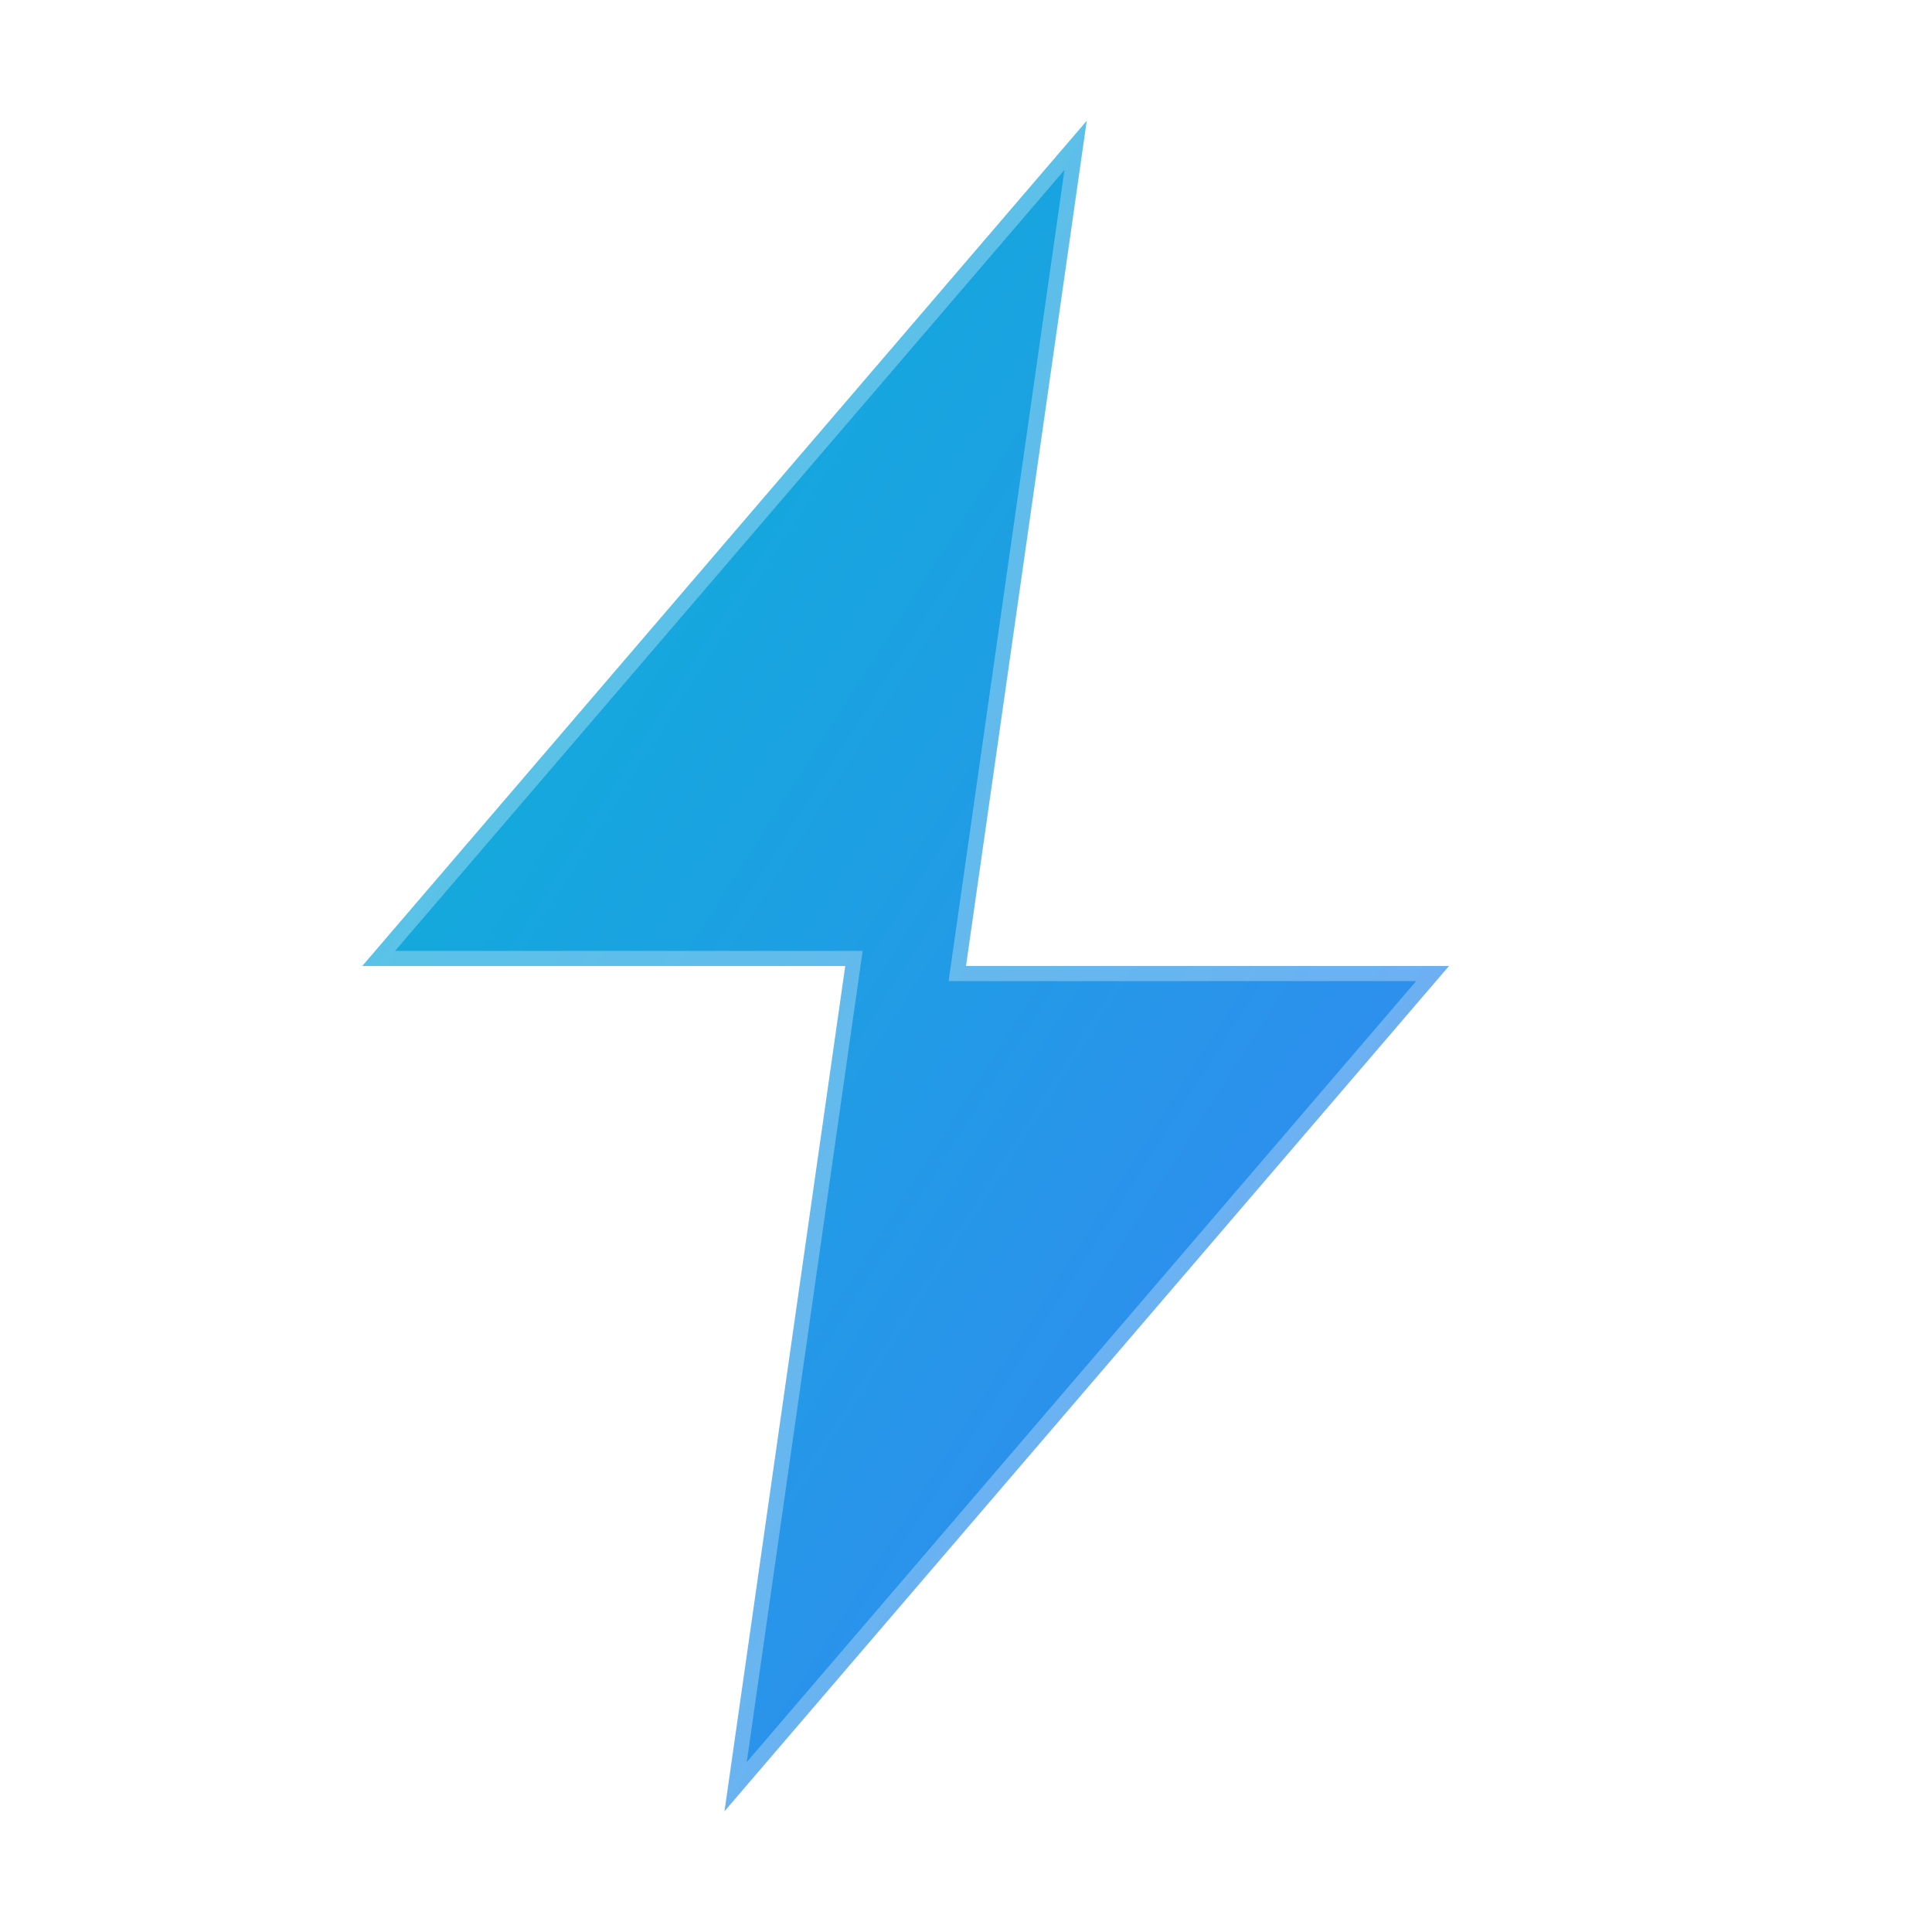
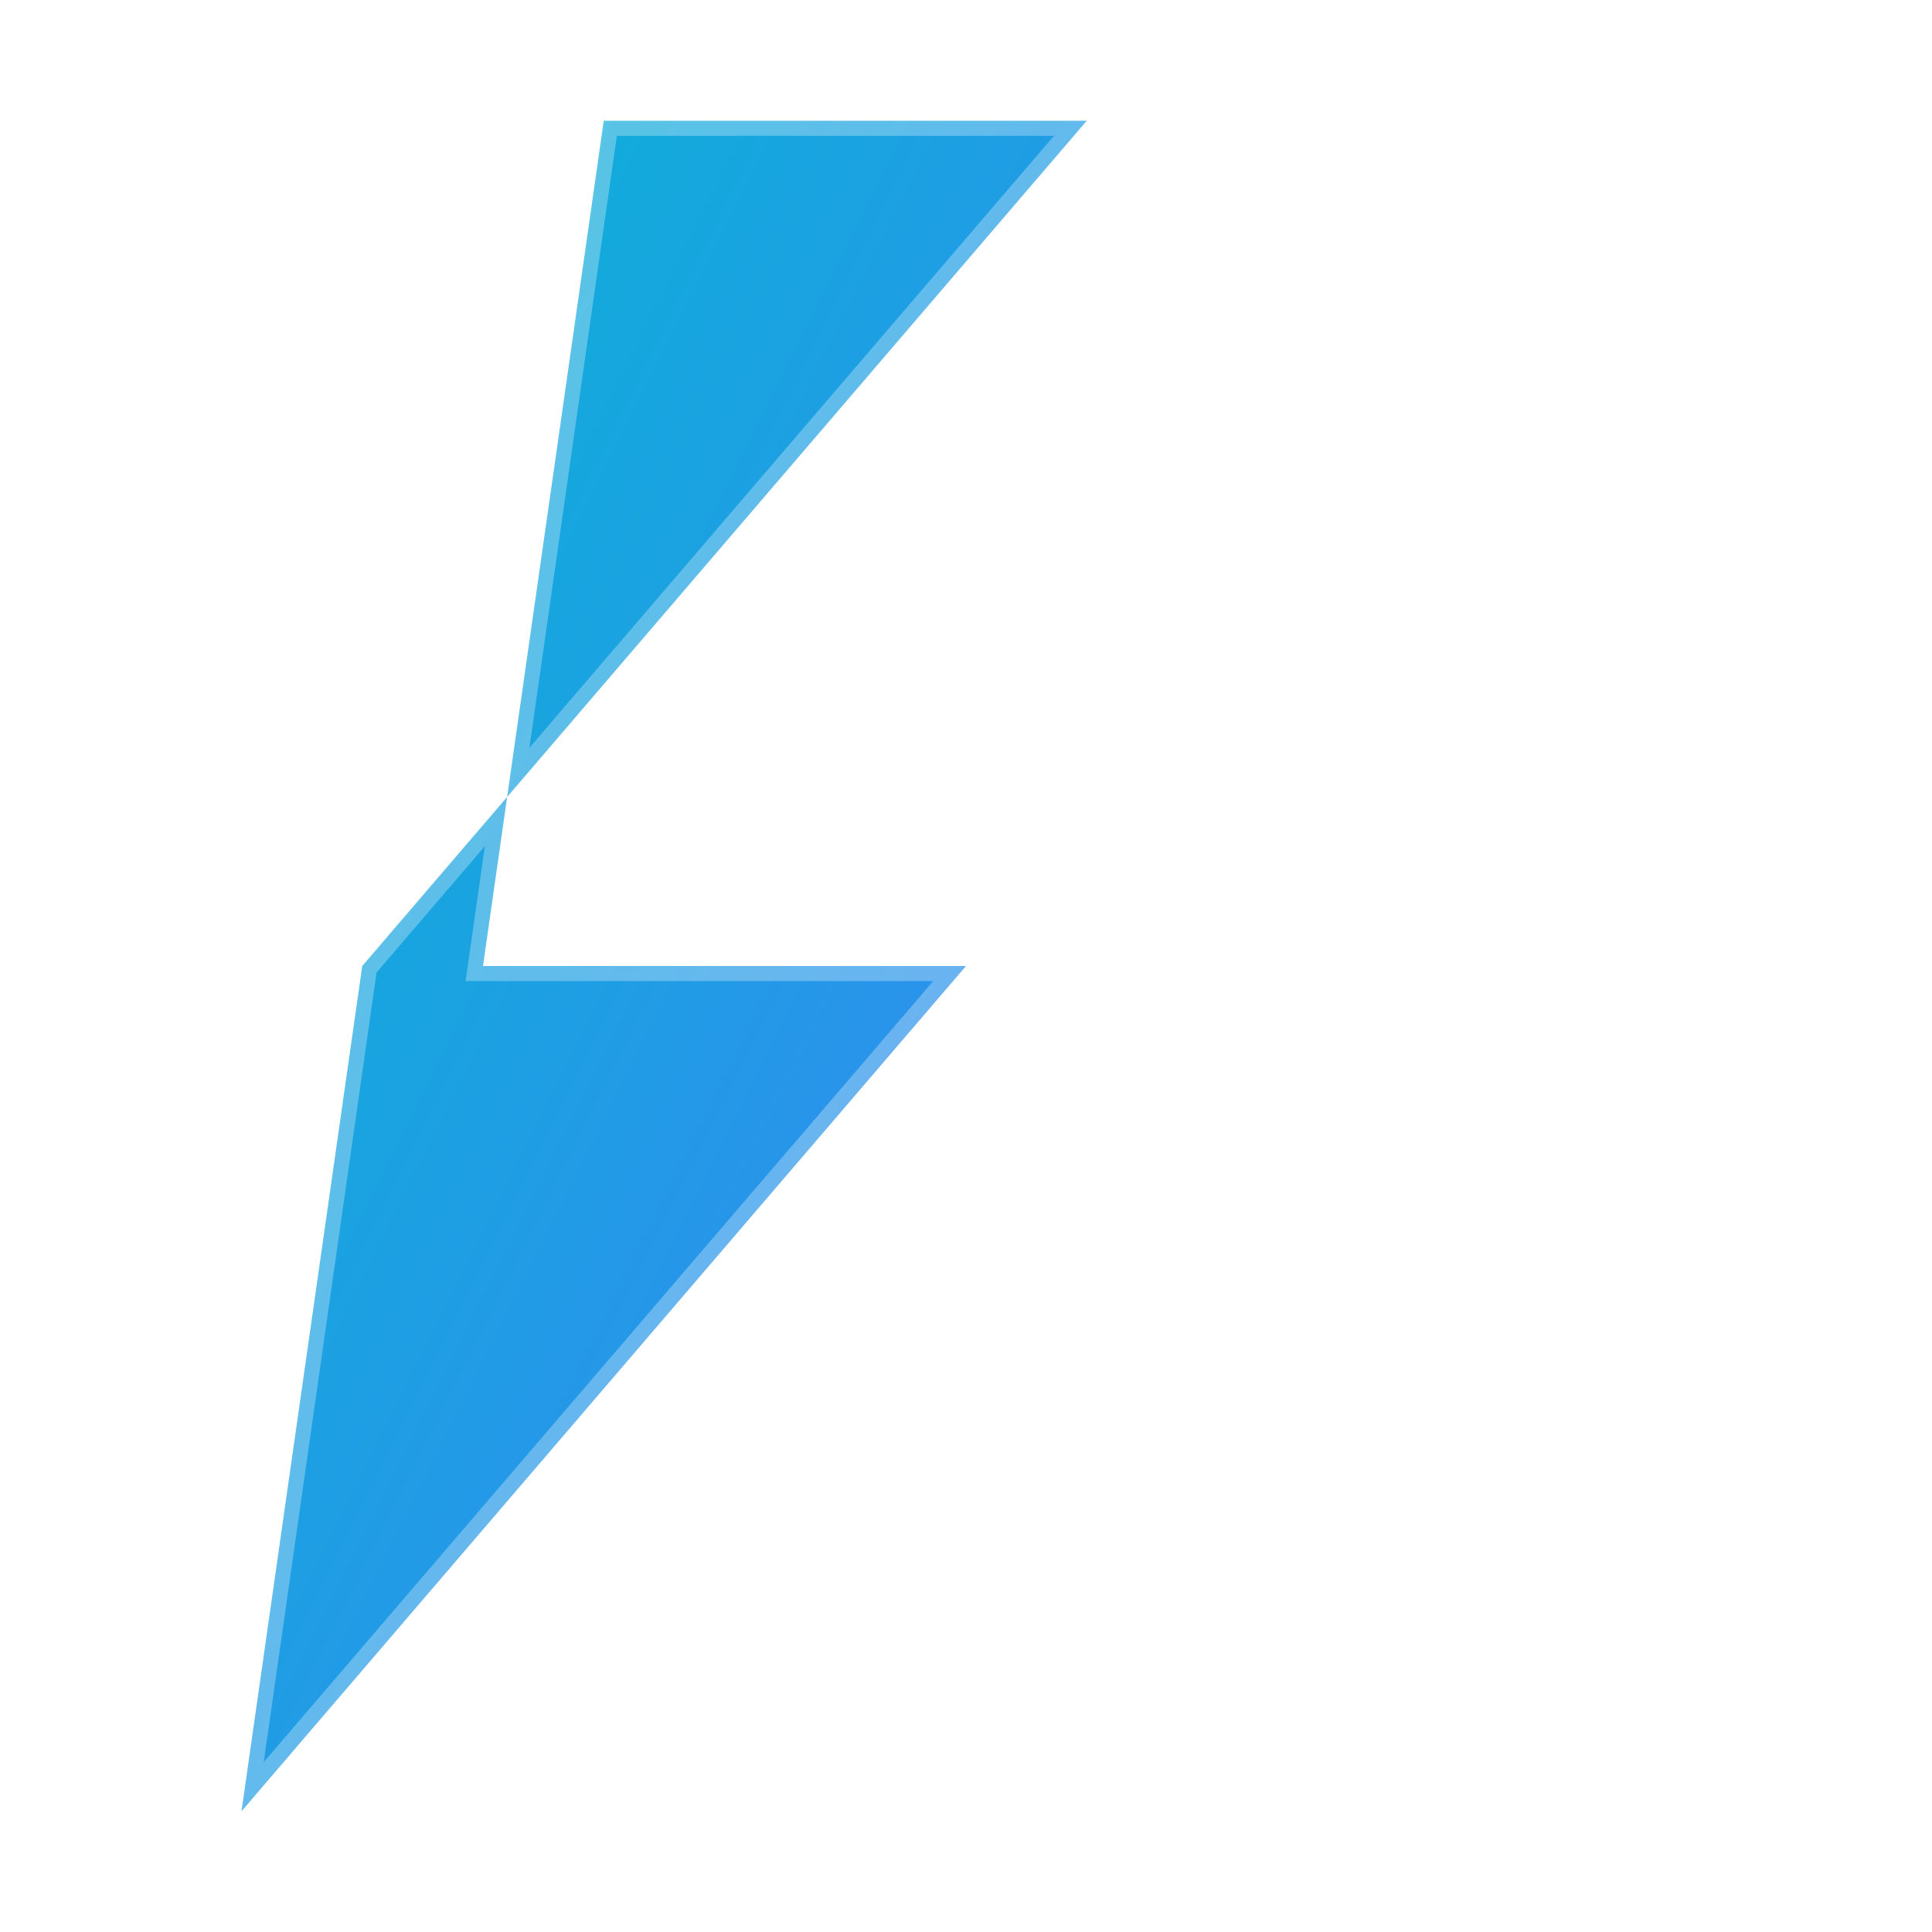
<svg xmlns="http://www.w3.org/2000/svg" viewBox="0 0 32 32" fill="none">
  <defs>
    <linearGradient id="lightning-gradient" x1="0%" y1="0%" x2="100%" y2="100%">
      <stop offset="0%" style="stop-color:#06b6d4;stop-opacity:1" />
      <stop offset="100%" style="stop-color:#3b82f6;stop-opacity:1" />
    </linearGradient>
    <filter id="glow">
      <feGaussianBlur stdDeviation="1.5" result="coloredBlur" />
      <feMerge>
        <feMergeNode in="coloredBlur" />
        <feMergeNode in="SourceGraphic" />
      </feMerge>
    </filter>
  </defs>
-   <path d="M18 2L6 16h8l-2 14 12-14h-8l2-14z" fill="url(#lightning-gradient)" filter="url(#glow)" stroke="#ffffff" stroke-width="0.5" stroke-opacity="0.3" />
+   <path d="M18 2L6 16l-2 14 12-14h-8l2-14z" fill="url(#lightning-gradient)" filter="url(#glow)" stroke="#ffffff" stroke-width="0.5" stroke-opacity="0.3" />
</svg>